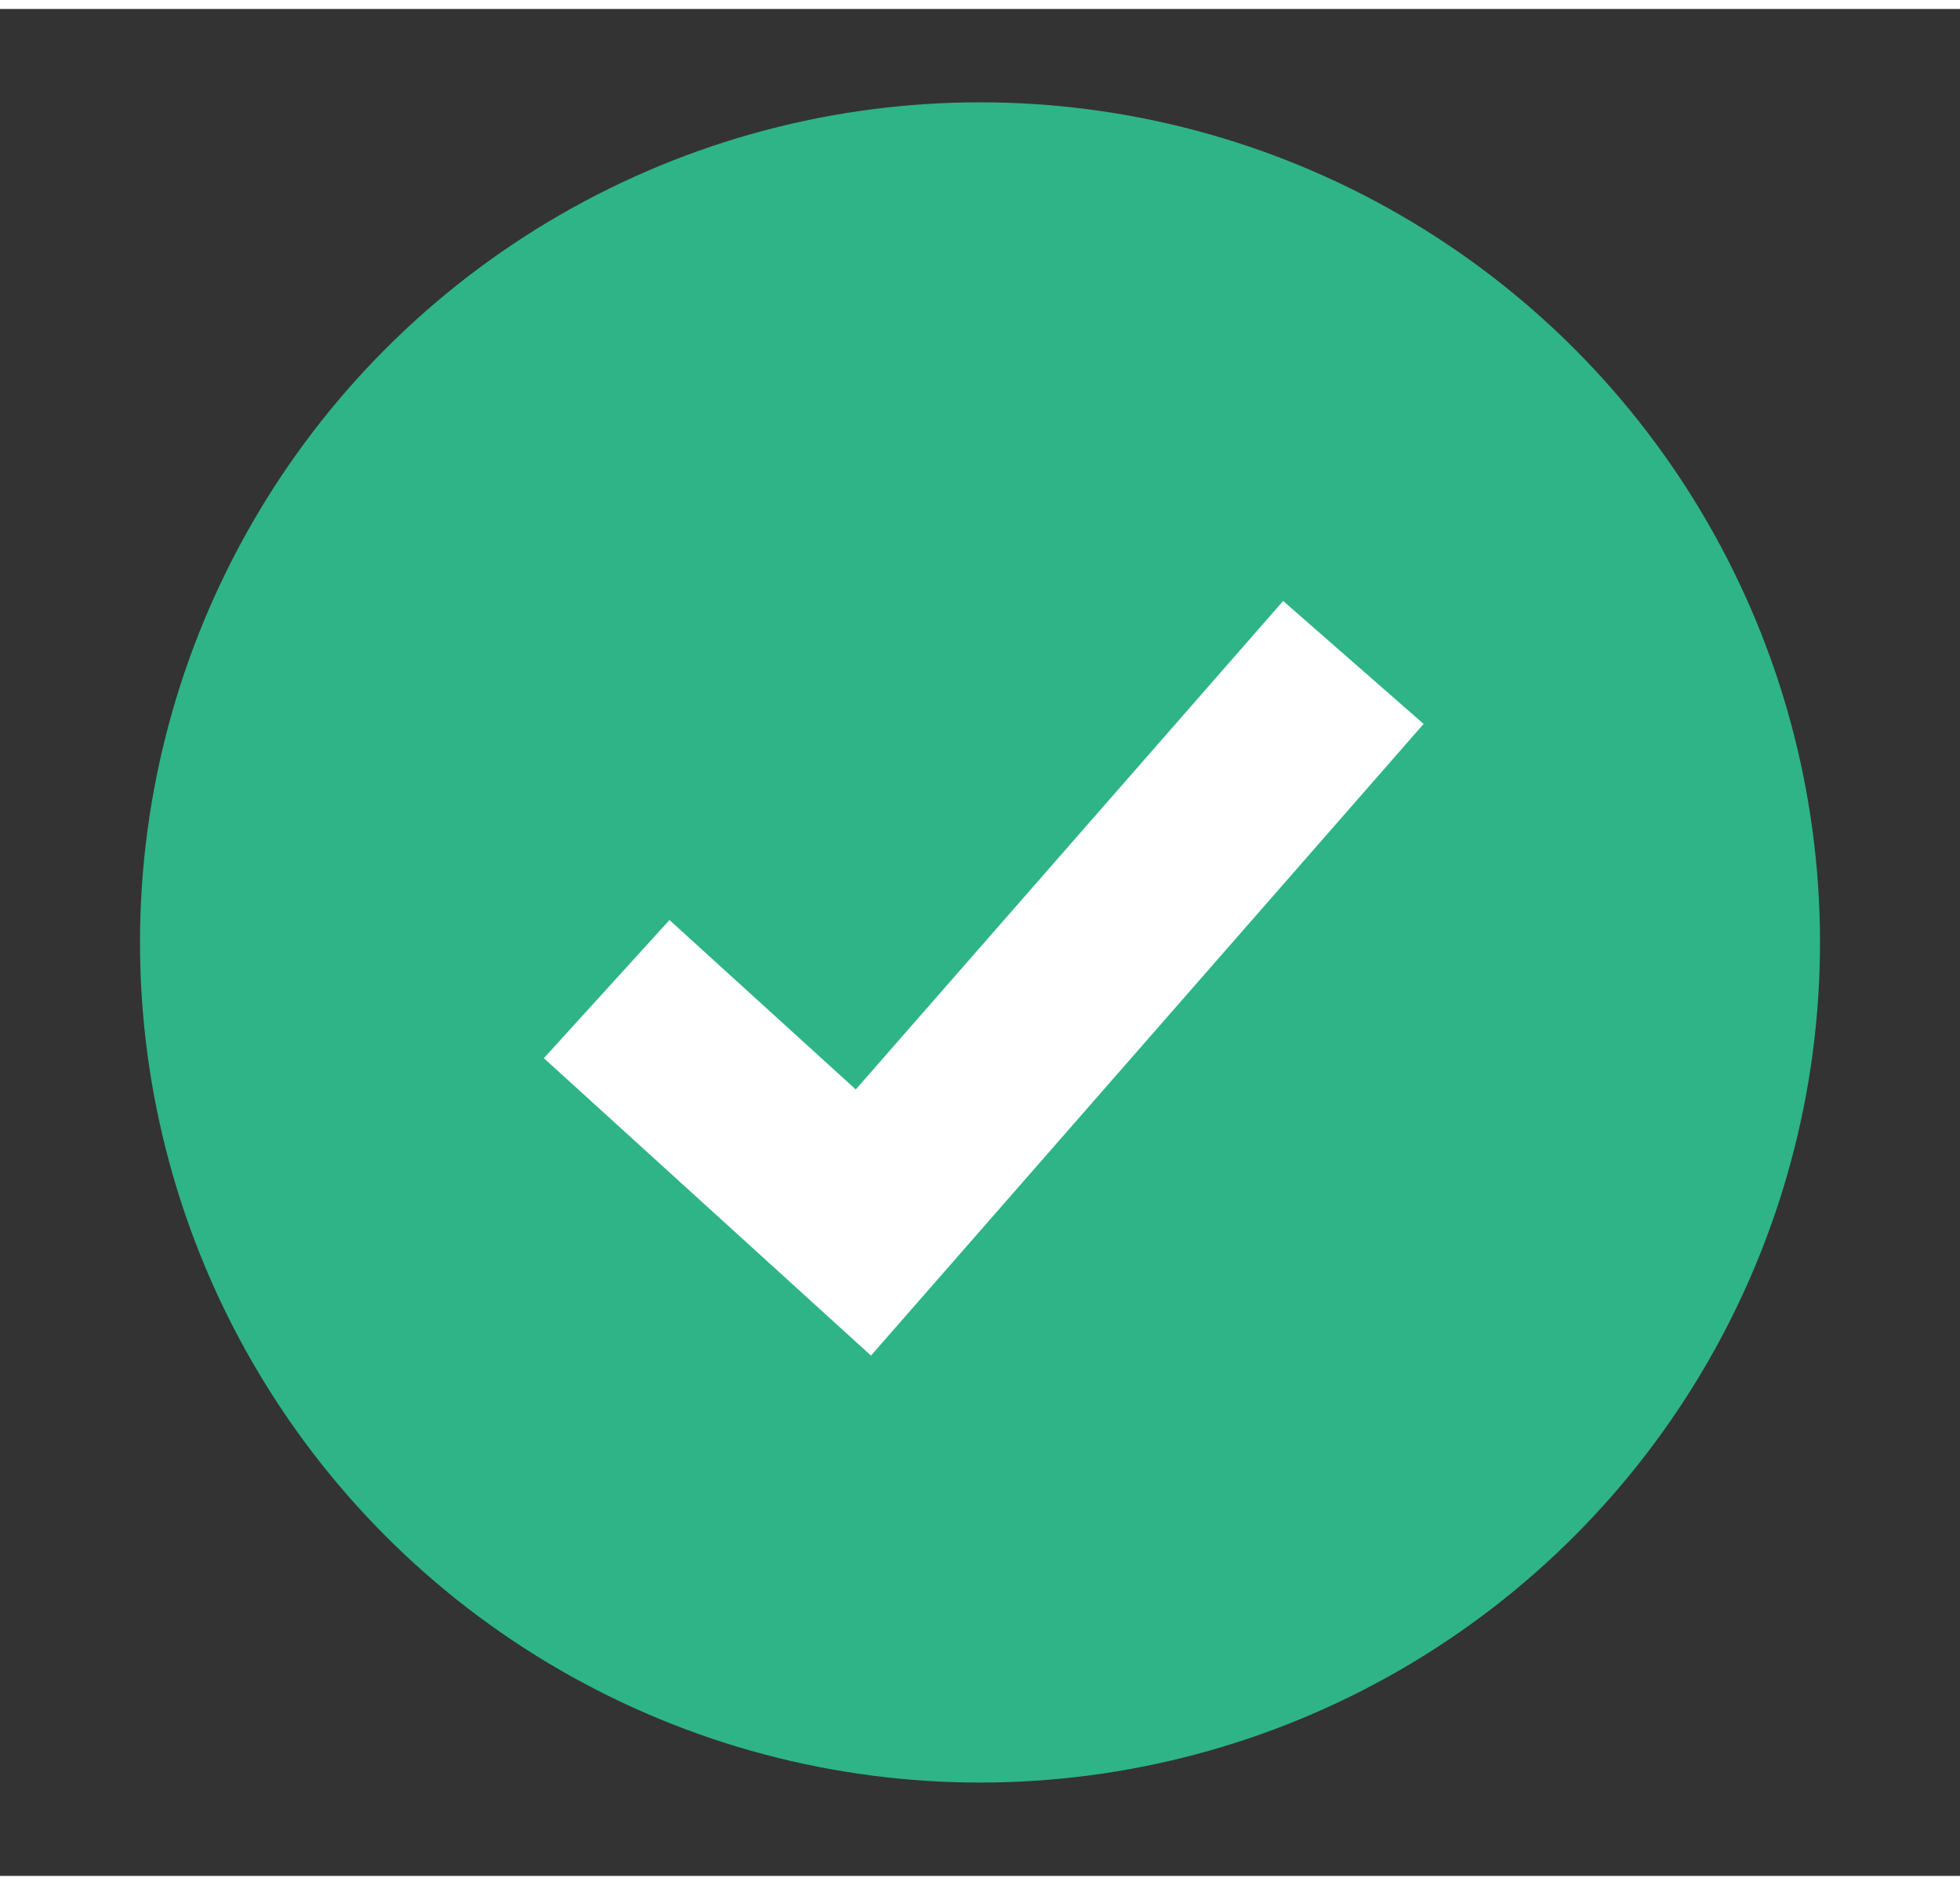
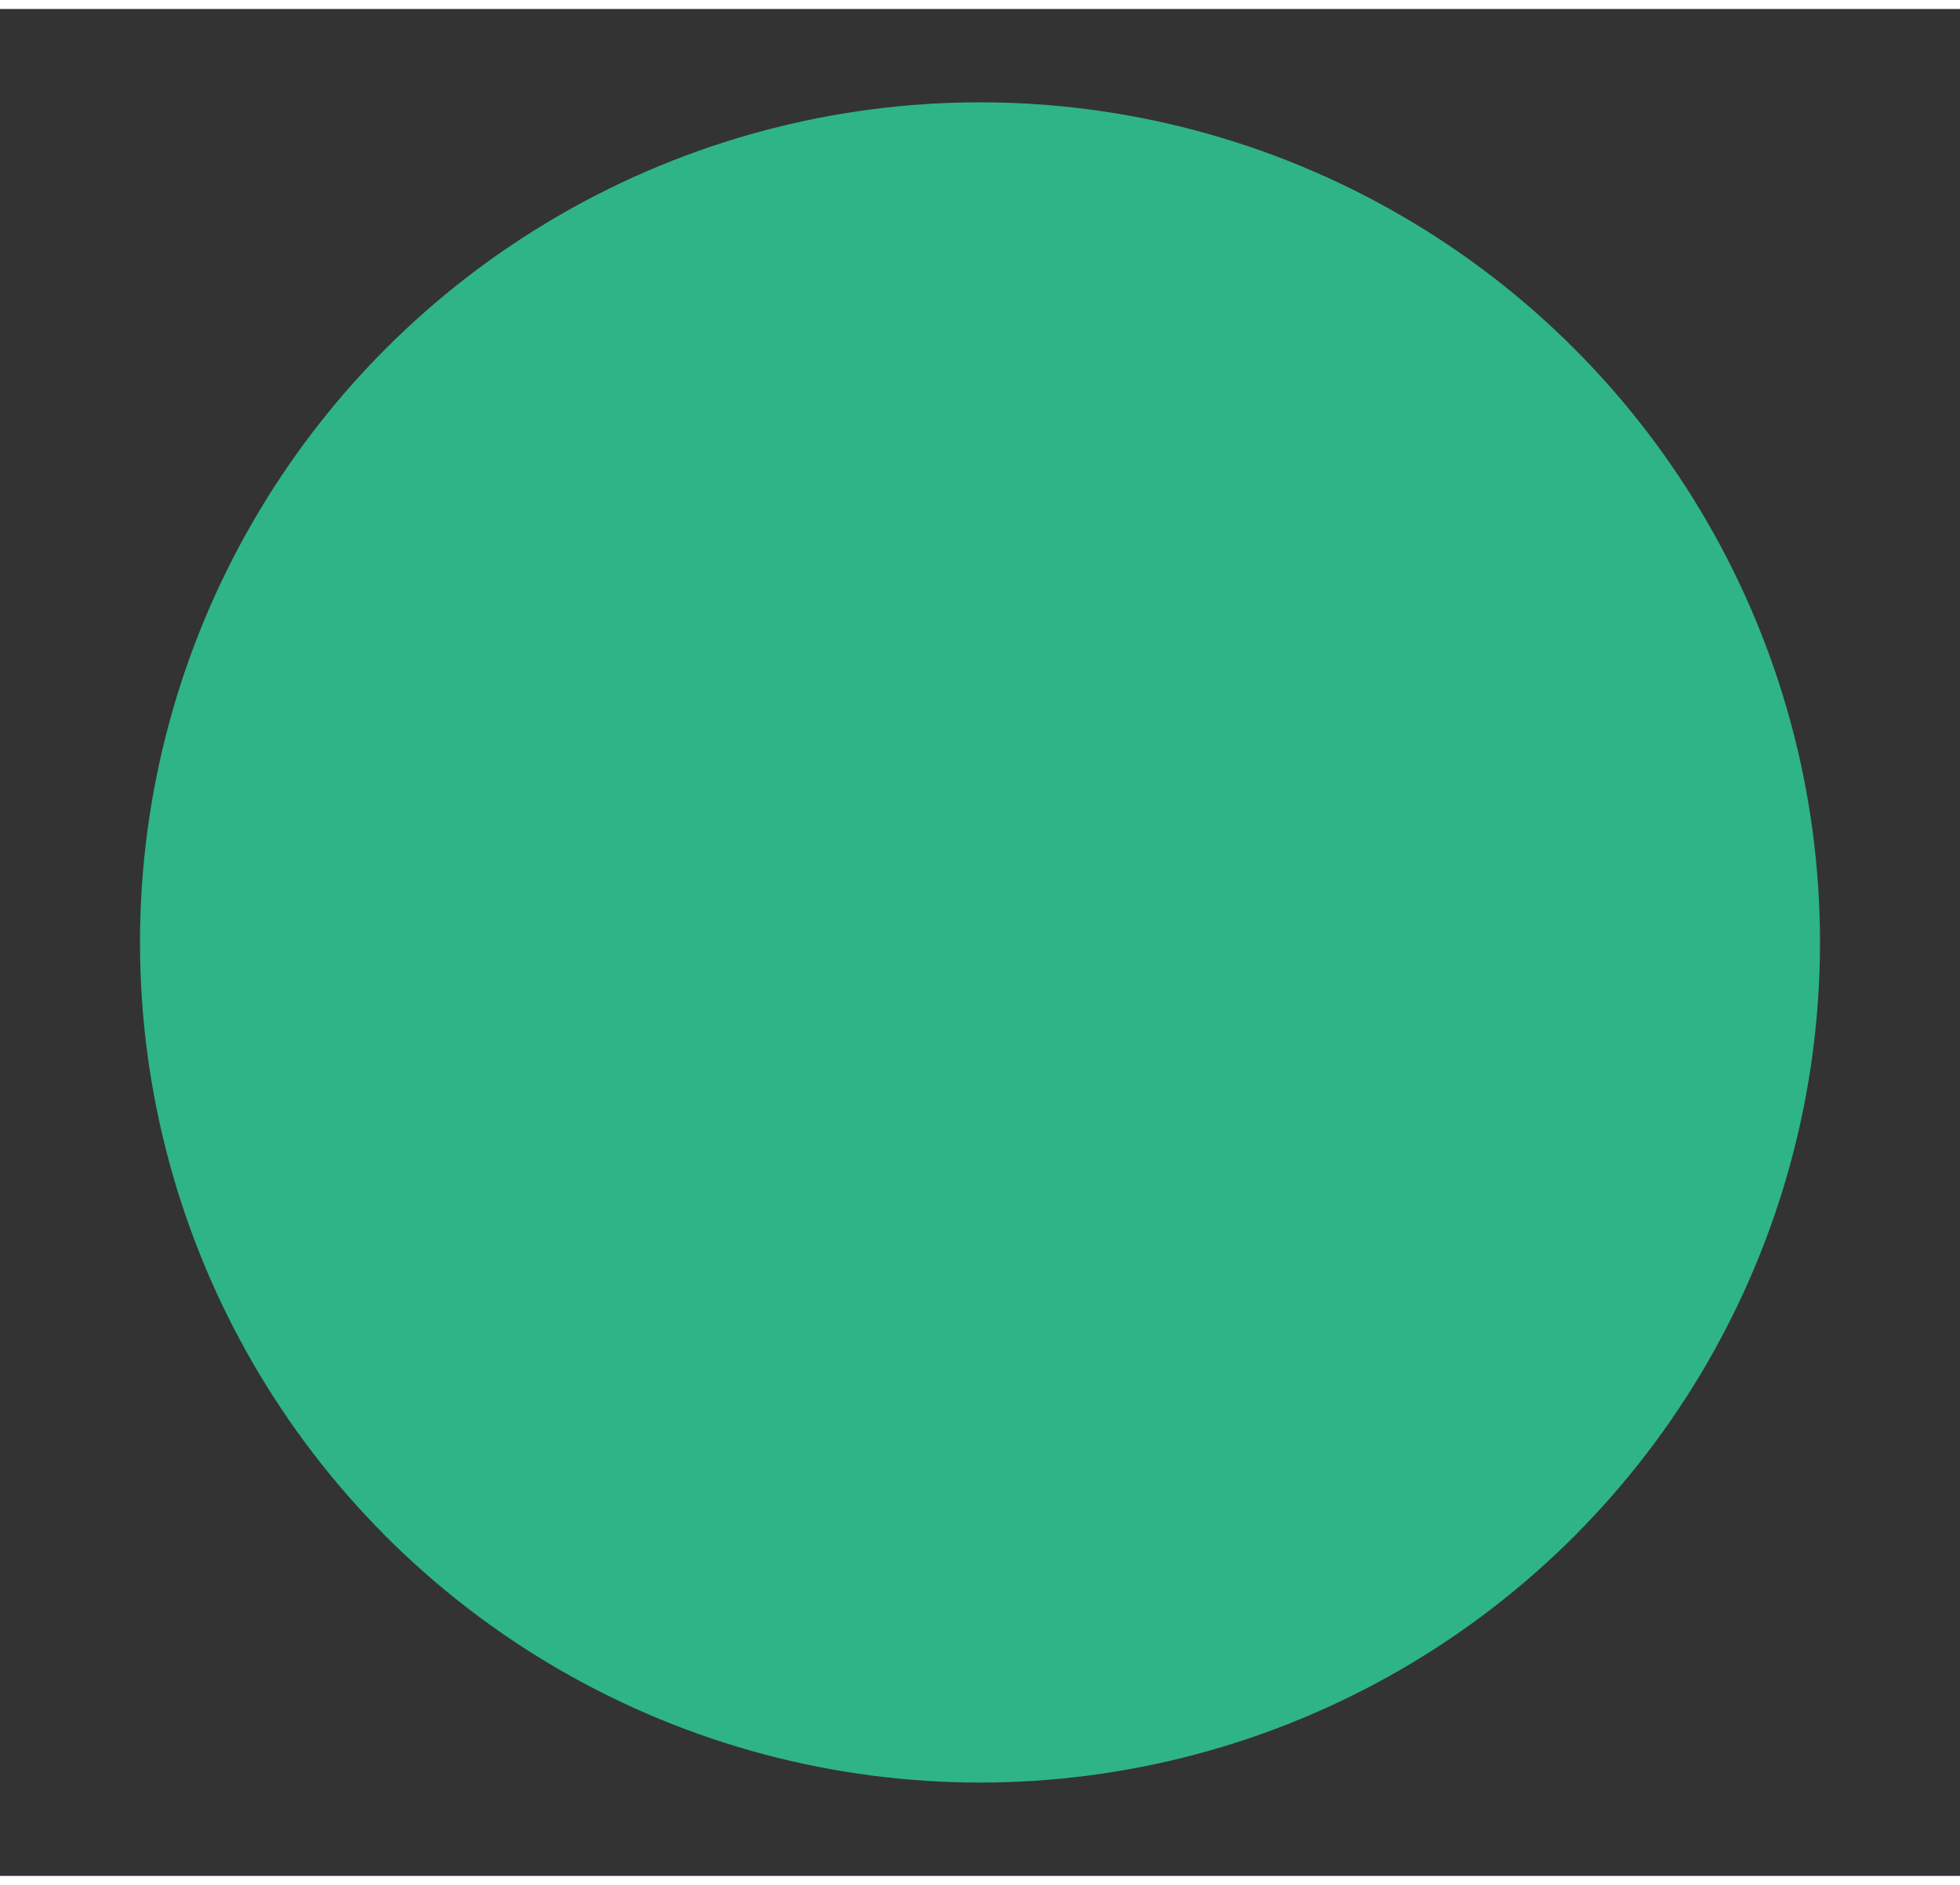
<svg xmlns="http://www.w3.org/2000/svg" width="26" height="25" viewBox="0 0 21 20" fill="none">
  <rect x="0" y="0" width="21" height="20" fill="#333333" stroke="none" />
  <circle cx="10.5" cy="10" r="9" fill="#2EB487" />
-   <path fill-rule="evenodd" clip-rule="evenodd" d="M15.253 7.659L9.332 14.426L5.827 11.24L7.173 9.76L9.169 11.575L13.748 6.342L15.253 7.659Z" fill="white" />
</svg>